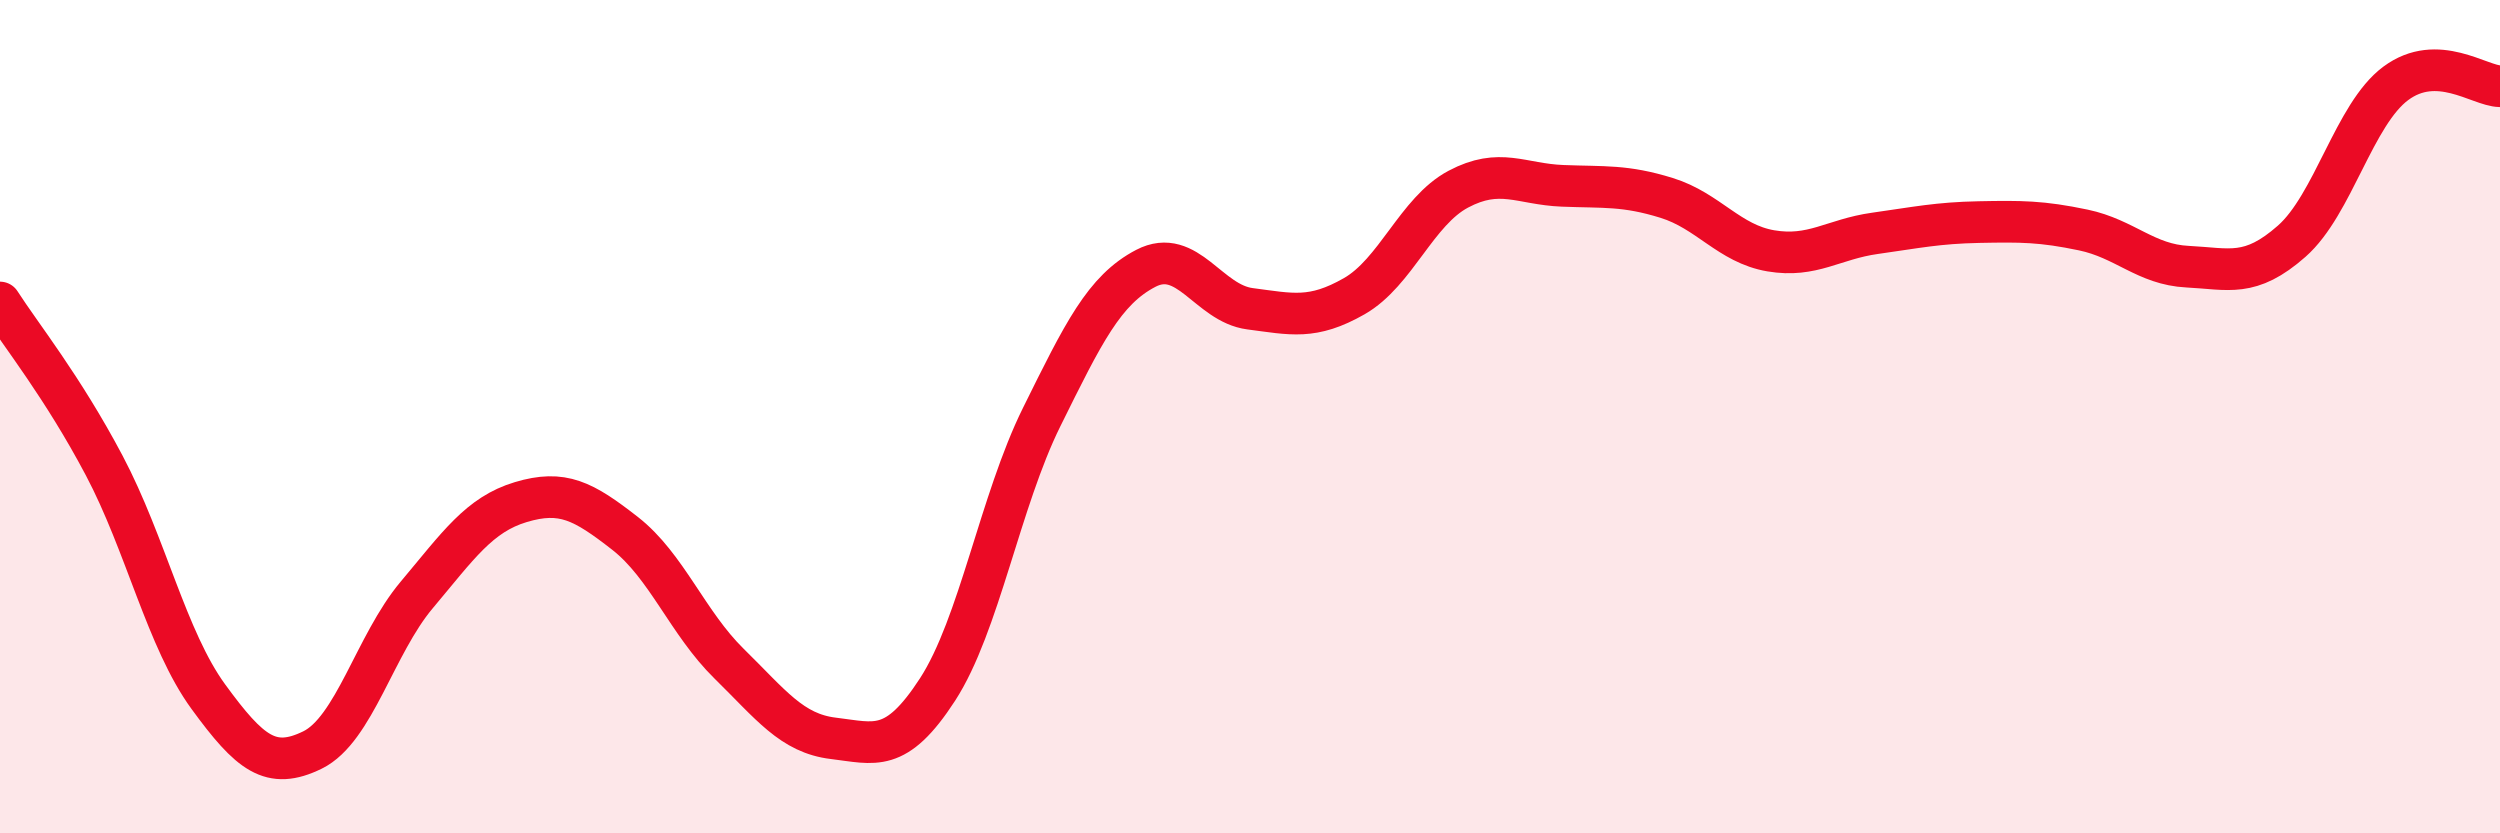
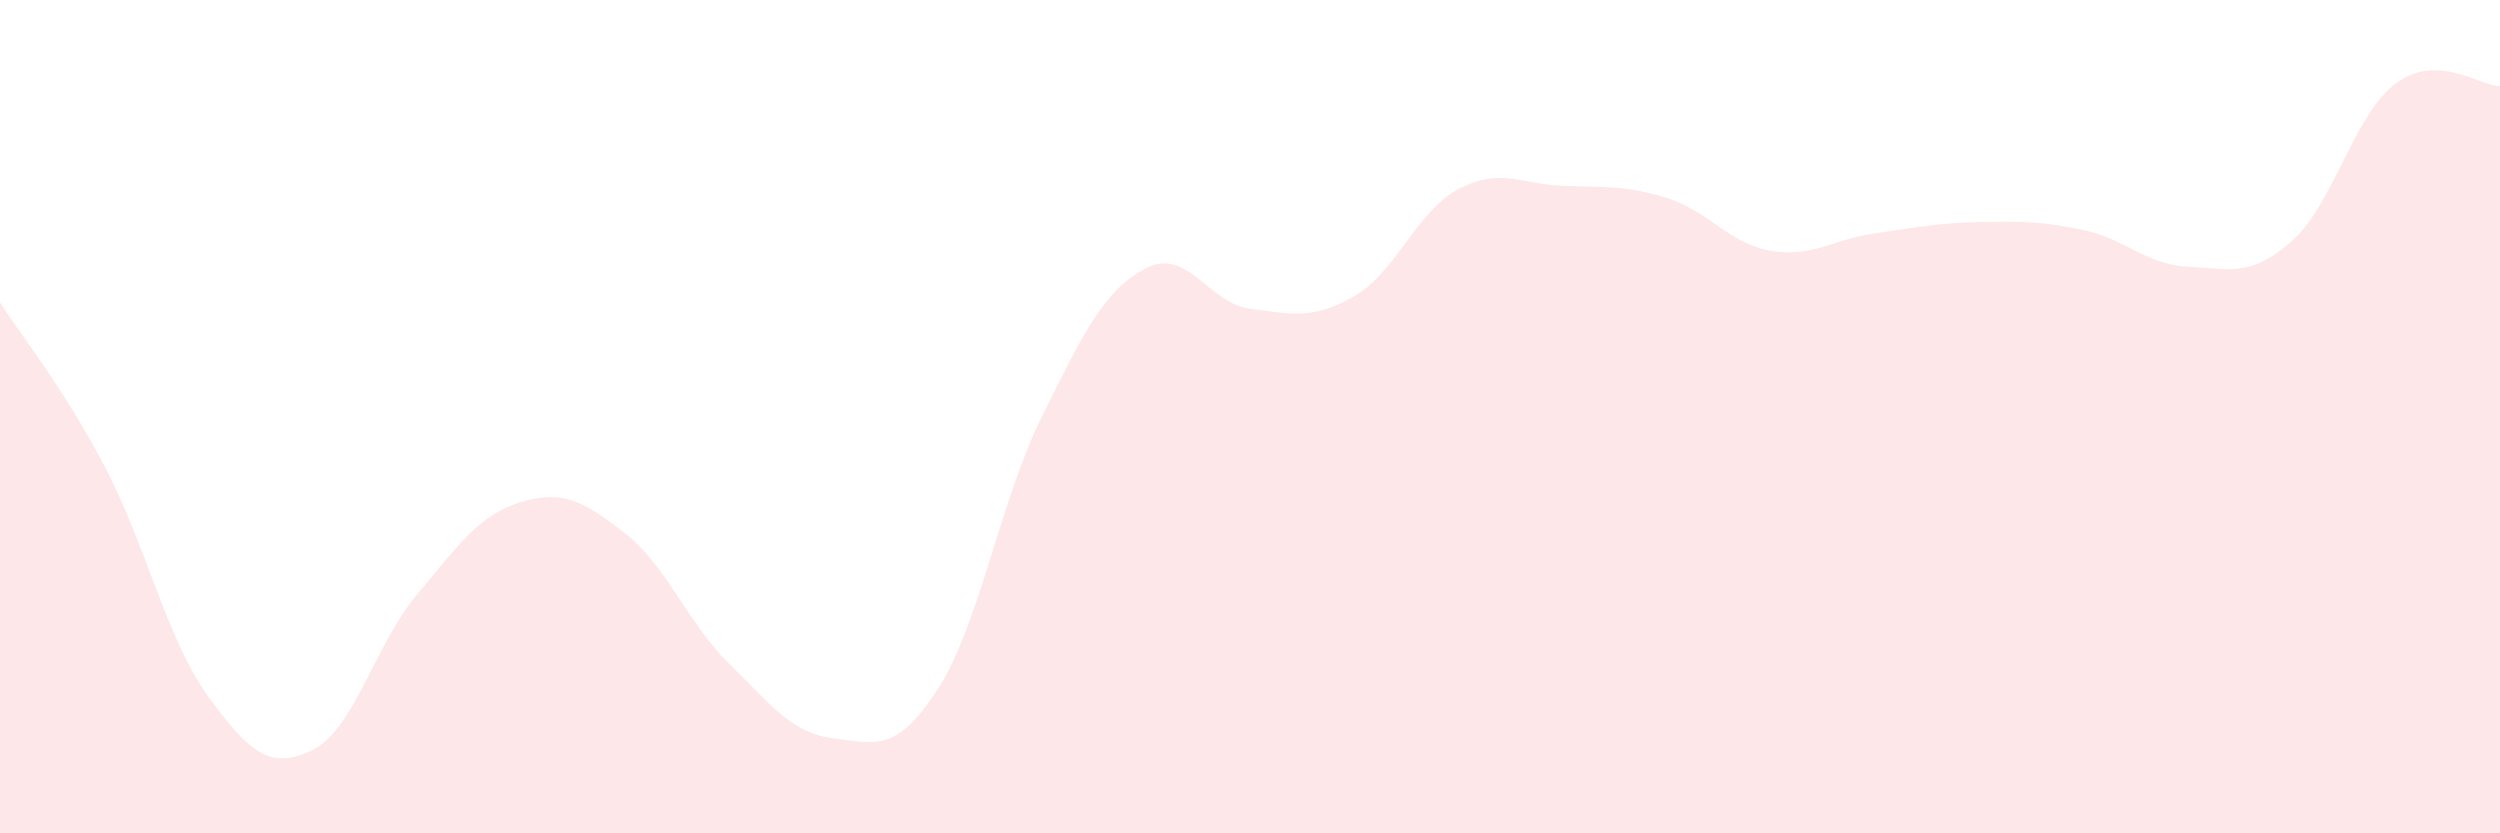
<svg xmlns="http://www.w3.org/2000/svg" width="60" height="20" viewBox="0 0 60 20">
  <path d="M 0,7.26 C 0.5,8.04 1.5,9.28 2.5,11.17 C 3.5,13.06 4,15.35 5,16.72 C 6,18.09 6.5,18.49 7.5,18 C 8.5,17.51 9,15.47 10,14.28 C 11,13.09 11.5,12.35 12.5,12.05 C 13.5,11.75 14,12.02 15,12.8 C 16,13.58 16.5,14.95 17.5,15.93 C 18.5,16.91 19,17.6 20,17.72 C 21,17.84 21.5,18.09 22.5,16.55 C 23.5,15.01 24,12.03 25,10.01 C 26,7.99 26.5,6.96 27.5,6.44 C 28.5,5.92 29,7.28 30,7.41 C 31,7.54 31.5,7.68 32.5,7.11 C 33.5,6.54 34,5.07 35,4.54 C 36,4.01 36.5,4.42 37.5,4.46 C 38.5,4.5 39,4.44 40,4.75 C 41,5.06 41.5,5.85 42.5,6.02 C 43.5,6.19 44,5.74 45,5.6 C 46,5.46 46.5,5.35 47.5,5.33 C 48.5,5.31 49,5.31 50,5.52 C 51,5.73 51.5,6.35 52.5,6.4 C 53.5,6.45 54,6.67 55,5.79 C 56,4.91 56.5,2.74 57.5,2 C 58.5,1.26 59.5,2.06 60,2.07L60 20L0 20Z" fill="#EB0A25" opacity="0.1" stroke-linecap="round" stroke-linejoin="round" />
-   <path d="M 0,7.26 C 0.5,8.04 1.5,9.28 2.5,11.17 C 3.5,13.06 4,15.35 5,16.72 C 6,18.09 6.5,18.49 7.5,18 C 8.5,17.51 9,15.47 10,14.28 C 11,13.09 11.5,12.35 12.5,12.05 C 13.5,11.75 14,12.02 15,12.8 C 16,13.58 16.5,14.95 17.5,15.93 C 18.5,16.91 19,17.6 20,17.72 C 21,17.84 21.5,18.09 22.5,16.55 C 23.5,15.01 24,12.03 25,10.01 C 26,7.99 26.5,6.96 27.5,6.44 C 28.5,5.92 29,7.28 30,7.41 C 31,7.54 31.5,7.68 32.5,7.11 C 33.5,6.54 34,5.07 35,4.54 C 36,4.01 36.5,4.42 37.5,4.46 C 38.5,4.5 39,4.44 40,4.75 C 41,5.06 41.5,5.85 42.5,6.02 C 43.5,6.19 44,5.74 45,5.6 C 46,5.46 46.5,5.35 47.5,5.33 C 48.5,5.31 49,5.31 50,5.52 C 51,5.73 51.5,6.35 52.5,6.4 C 53.5,6.45 54,6.67 55,5.79 C 56,4.91 56.5,2.74 57.5,2 C 58.5,1.26 59.5,2.06 60,2.07" stroke="#EB0A25" stroke-width="1" fill="none" stroke-linecap="round" stroke-linejoin="round" />
</svg>